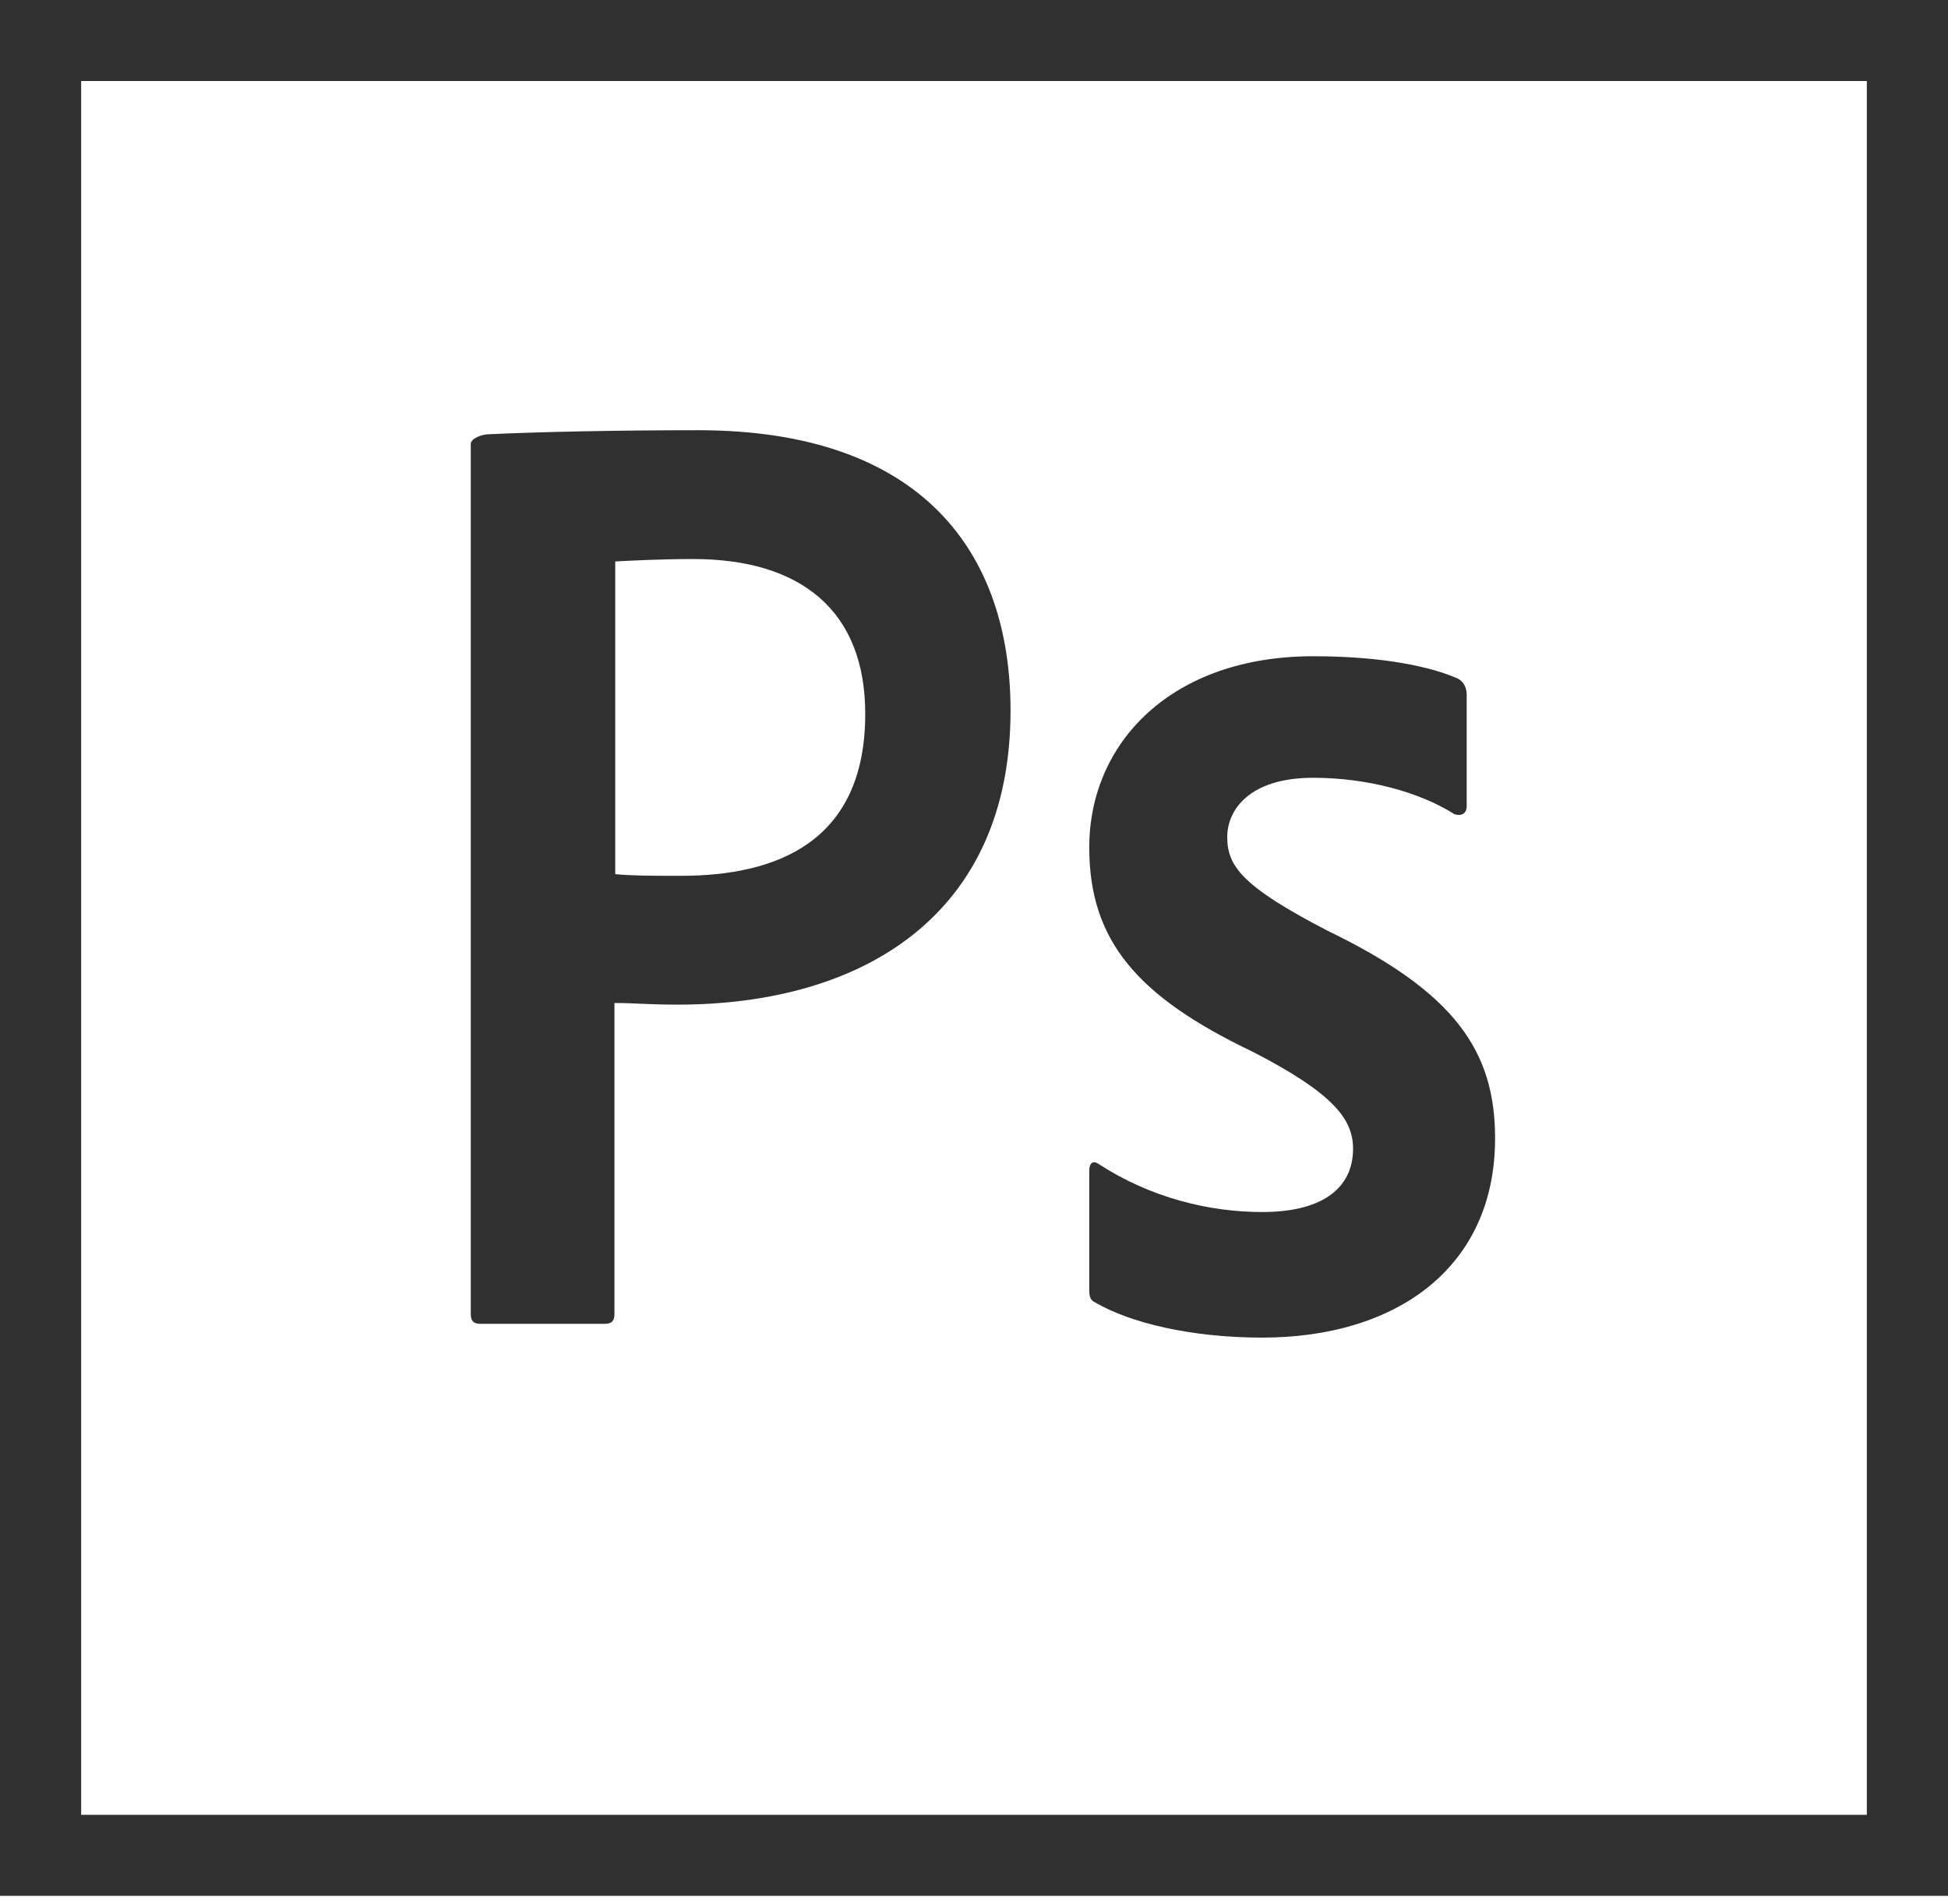
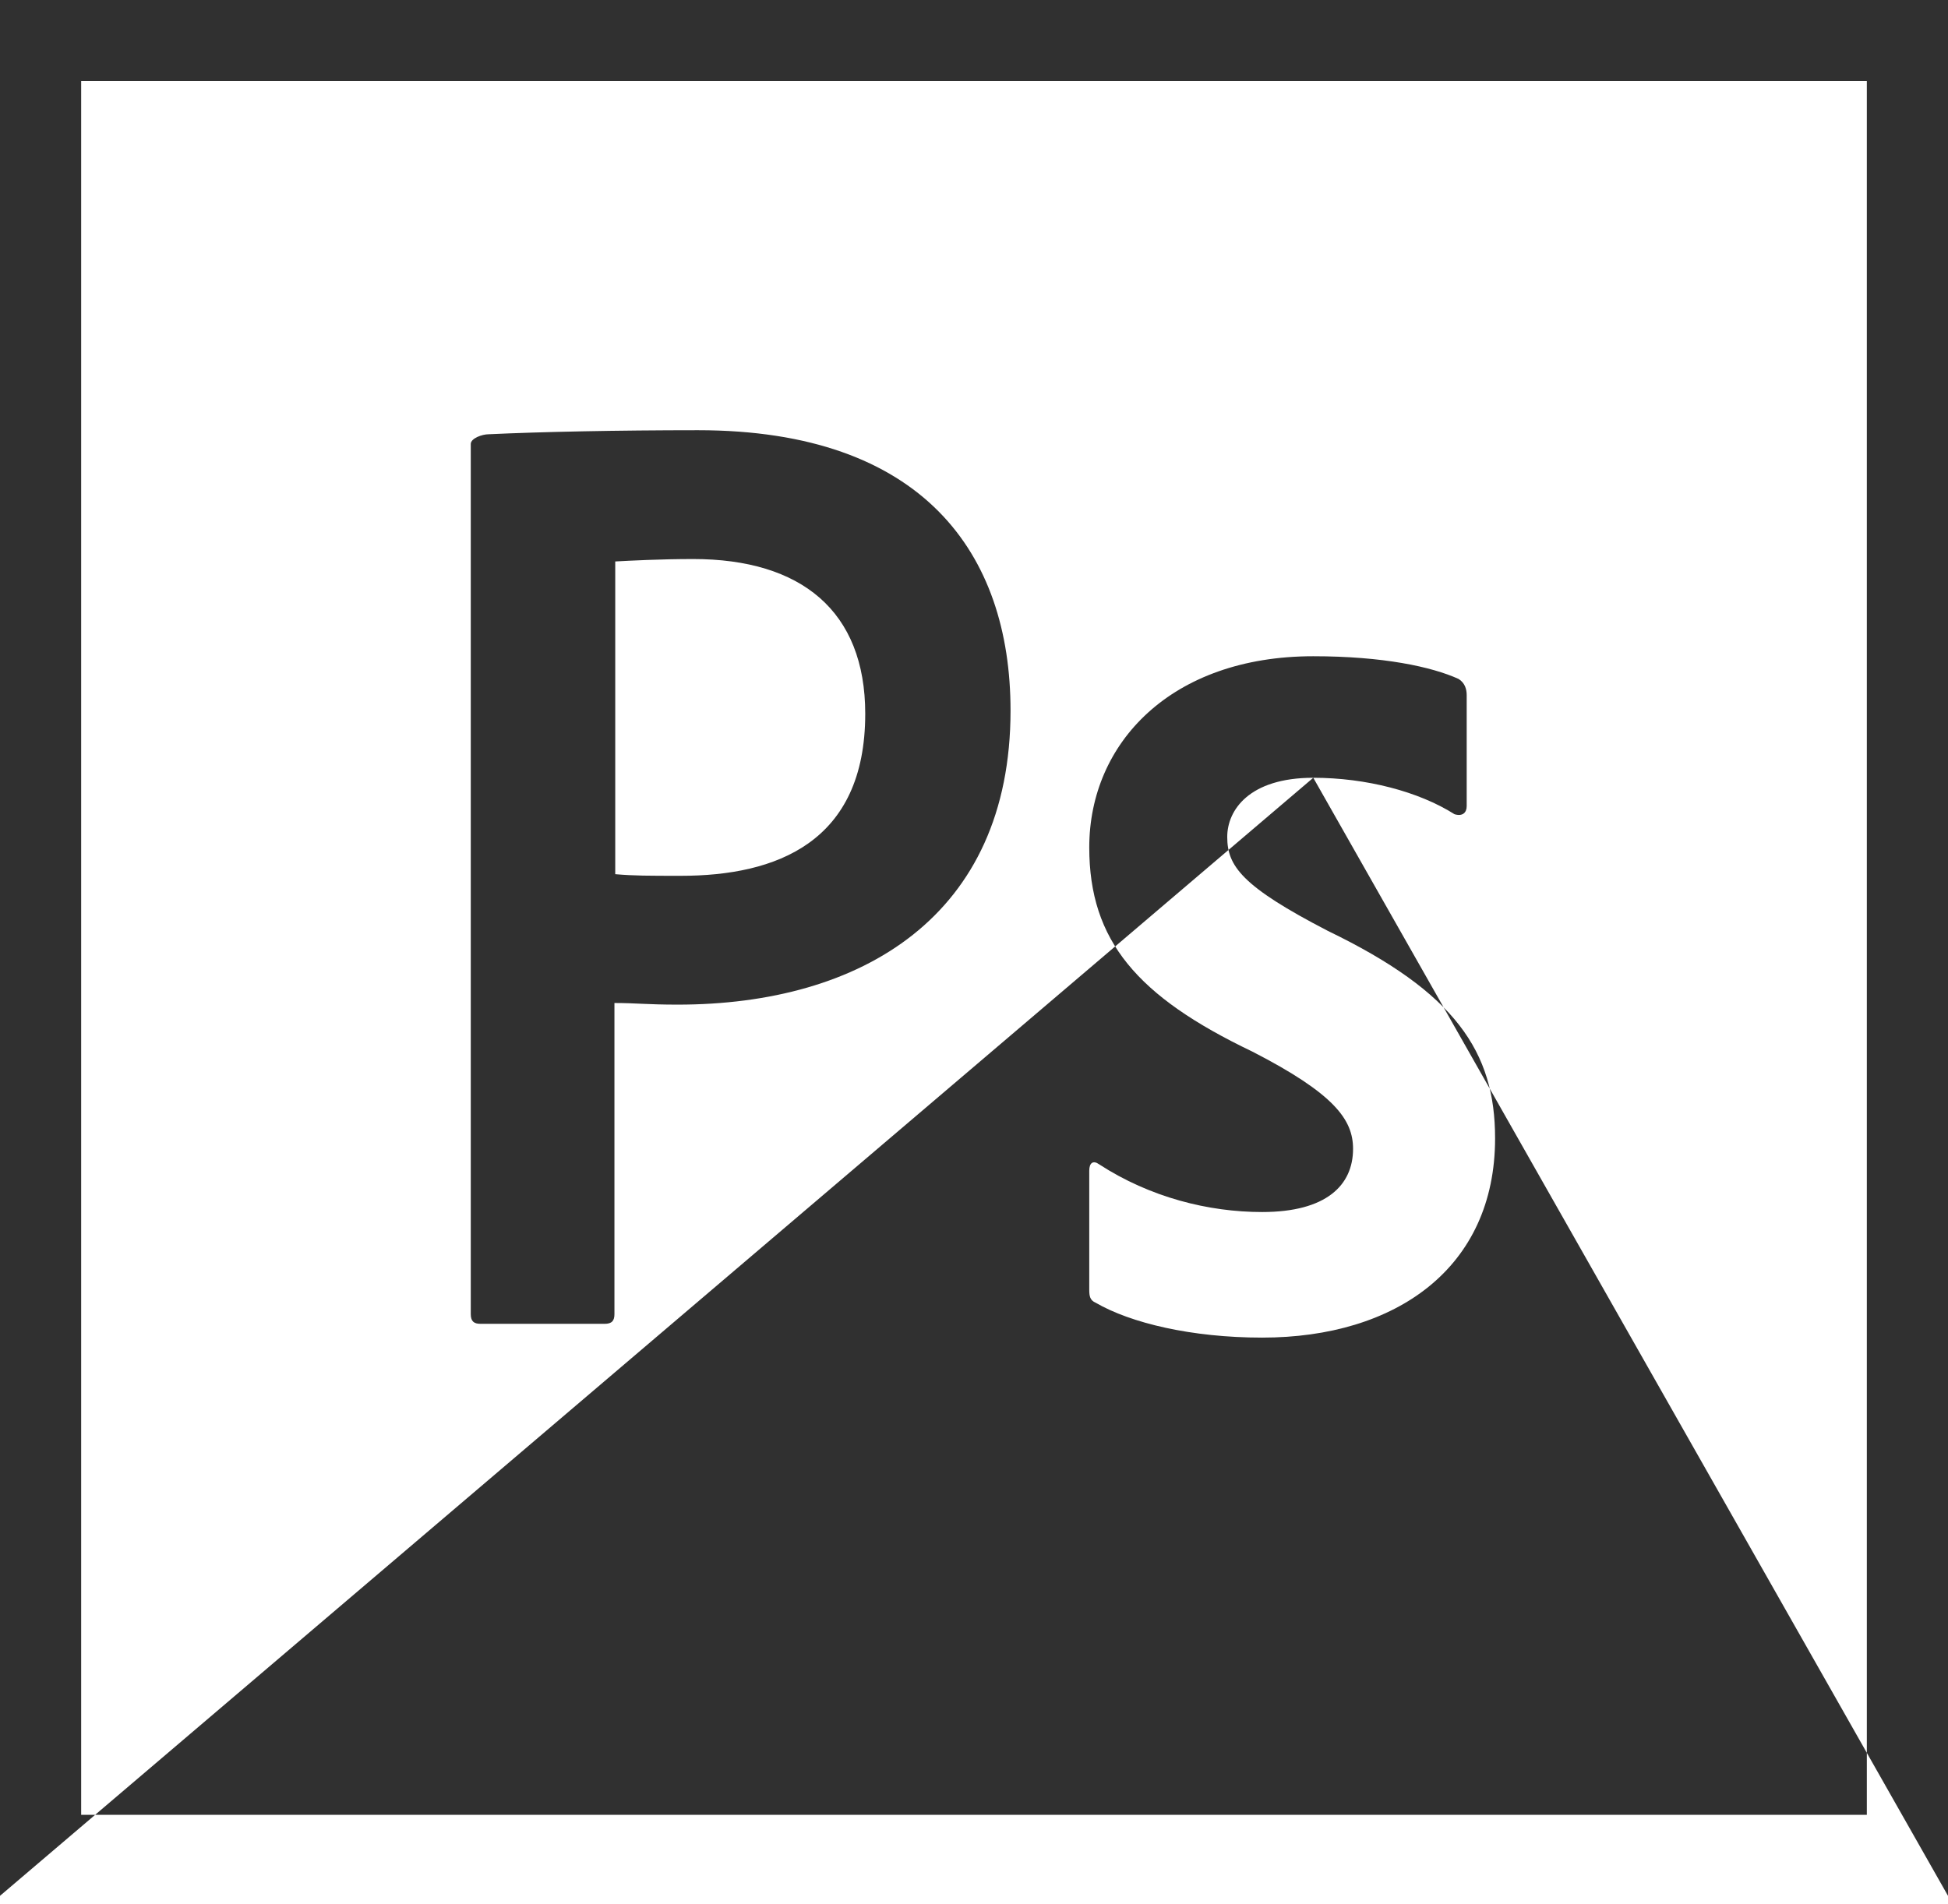
<svg xmlns="http://www.w3.org/2000/svg" width="90px" height="88px" viewBox="0 0 90 88" version="1.1">
  <title>Fill 3@1x</title>
  <desc>Created with Sketch.</desc>
  <defs />
  <g id="WIP-Design" stroke="none" stroke-width="1" fill="none" fill-rule="evenodd">
    <g id="2.0-What-we-do---L" transform="translate(-854, -2537)" fill="#303030">
-       <path d="M875.75,2557.516 C875.75,2557.254 876.275,2557.067 876.575,2557.067 C878.975,2556.955 882.538,2556.88 886.25,2556.88 C896.638,2556.88 900.688,2562.57 900.688,2569.834 C900.688,2579.343 893.788,2583.424 885.313,2583.424 C883.888,2583.424 883.4,2583.349 882.388,2583.349 L882.388,2597.725 C882.388,2598.025 882.275,2598.174 881.938,2598.174 L876.2,2598.174 C875.9,2598.174 875.75,2598.062 875.75,2597.725 L875.75,2557.516 L875.75,2557.516 Z M882.425,2577.396 C883.288,2577.471 883.963,2577.471 885.463,2577.471 C889.85,2577.471 893.975,2575.936 893.975,2569.983 C893.975,2565.229 891.013,2562.833 886.025,2562.833 C884.525,2562.833 883.1,2562.908 882.425,2562.945 L882.425,2577.396 Z M914.675,2572.941 C911.712,2572.941 910.7,2574.438 910.7,2575.674 C910.7,2577.022 911.375,2577.958 915.35,2580.017 C921.238,2582.862 923.075,2585.595 923.075,2589.601 C923.075,2595.591 918.5,2598.811 912.313,2598.811 C909.05,2598.811 906.238,2598.137 904.625,2597.201 C904.363,2597.089 904.325,2596.902 904.325,2596.602 L904.325,2591.099 C904.325,2590.724 904.513,2590.612 904.775,2590.799 C907.138,2592.334 909.838,2593.008 912.313,2593.008 C915.275,2593.008 916.513,2591.772 916.513,2590.088 C916.513,2588.74 915.65,2587.542 911.862,2585.595 C906.537,2583.049 904.325,2580.466 904.325,2576.161 C904.325,2571.331 908.113,2567.325 914.675,2567.325 C917.9,2567.325 920.15,2567.812 921.388,2568.374 C921.688,2568.561 921.763,2568.86 921.763,2569.122 L921.763,2574.251 C921.763,2574.551 921.575,2574.738 921.2,2574.625 C919.55,2573.578 917.113,2572.941 914.675,2572.941 L914.675,2572.941 Z M854,2624.606 L944,2624.606 L944,2537 L854,2537 L854,2624.606 Z M857.75,2620.862 L940.25,2620.862 L940.25,2540.744 L857.75,2540.744 L857.75,2620.862 Z" id="Fill-3" />
+       <path d="M875.75,2557.516 C875.75,2557.254 876.275,2557.067 876.575,2557.067 C878.975,2556.955 882.538,2556.88 886.25,2556.88 C896.638,2556.88 900.688,2562.57 900.688,2569.834 C900.688,2579.343 893.788,2583.424 885.313,2583.424 C883.888,2583.424 883.4,2583.349 882.388,2583.349 L882.388,2597.725 C882.388,2598.025 882.275,2598.174 881.938,2598.174 L876.2,2598.174 C875.9,2598.174 875.75,2598.062 875.75,2597.725 L875.75,2557.516 L875.75,2557.516 Z M882.425,2577.396 C883.288,2577.471 883.963,2577.471 885.463,2577.471 C889.85,2577.471 893.975,2575.936 893.975,2569.983 C893.975,2565.229 891.013,2562.833 886.025,2562.833 C884.525,2562.833 883.1,2562.908 882.425,2562.945 L882.425,2577.396 Z M914.675,2572.941 C911.712,2572.941 910.7,2574.438 910.7,2575.674 C910.7,2577.022 911.375,2577.958 915.35,2580.017 C921.238,2582.862 923.075,2585.595 923.075,2589.601 C923.075,2595.591 918.5,2598.811 912.313,2598.811 C909.05,2598.811 906.238,2598.137 904.625,2597.201 C904.363,2597.089 904.325,2596.902 904.325,2596.602 L904.325,2591.099 C904.325,2590.724 904.513,2590.612 904.775,2590.799 C907.138,2592.334 909.838,2593.008 912.313,2593.008 C915.275,2593.008 916.513,2591.772 916.513,2590.088 C916.513,2588.74 915.65,2587.542 911.862,2585.595 C906.537,2583.049 904.325,2580.466 904.325,2576.161 C904.325,2571.331 908.113,2567.325 914.675,2567.325 C917.9,2567.325 920.15,2567.812 921.388,2568.374 C921.688,2568.561 921.763,2568.86 921.763,2569.122 L921.763,2574.251 C921.763,2574.551 921.575,2574.738 921.2,2574.625 C919.55,2573.578 917.113,2572.941 914.675,2572.941 L914.675,2572.941 Z L944,2624.606 L944,2537 L854,2537 L854,2624.606 Z M857.75,2620.862 L940.25,2620.862 L940.25,2540.744 L857.75,2540.744 L857.75,2620.862 Z" id="Fill-3" />
    </g>
  </g>
</svg>